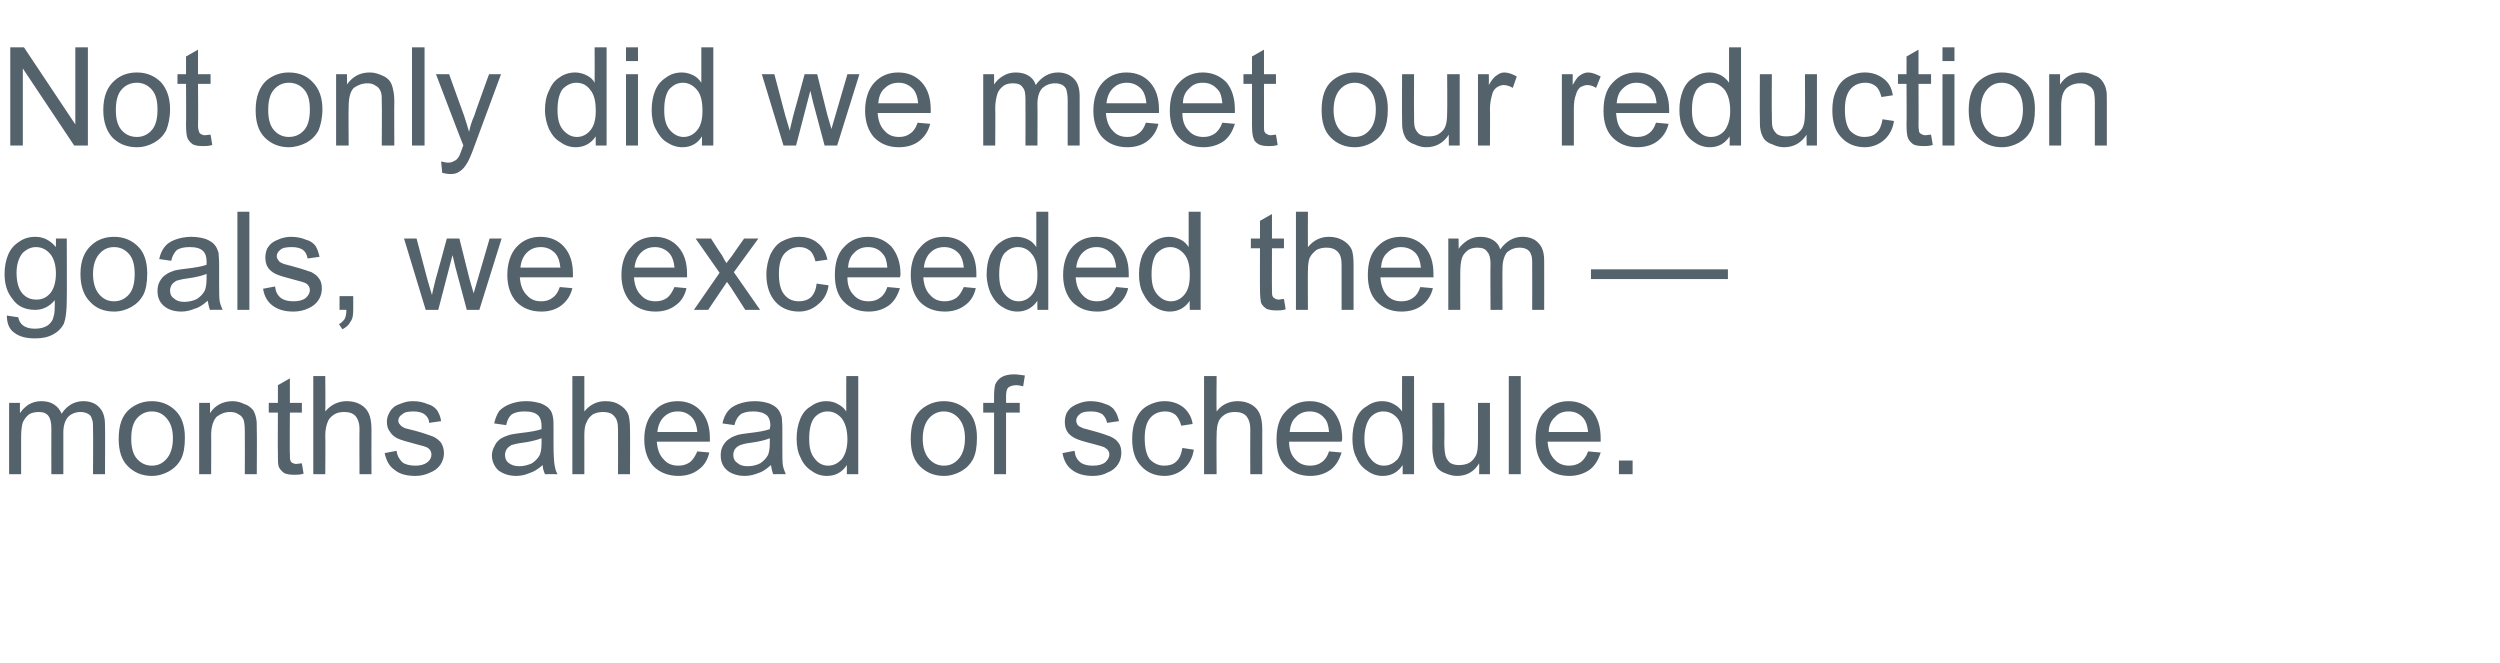
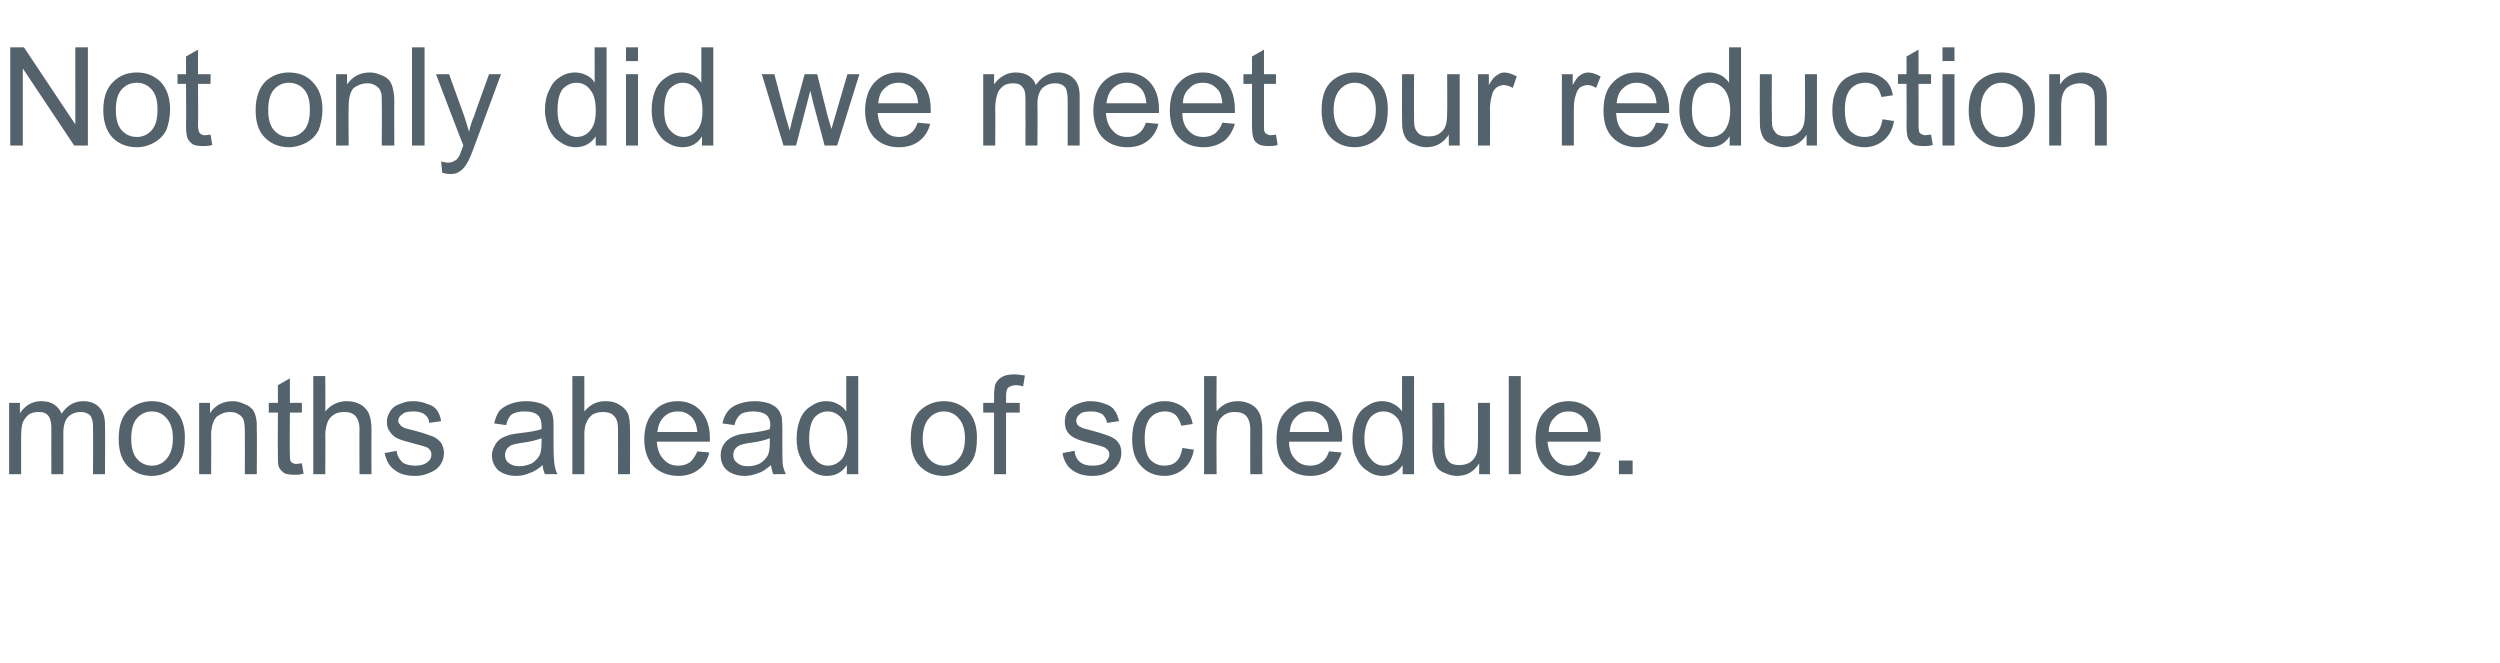
<svg xmlns="http://www.w3.org/2000/svg" version="1.1" width="438.1px" height="116.1px" viewBox="0 -8 438.1 116.1" style="top:-8px">
  <desc>Not only did we meet our reduction goals, we exceeded them — months ahead of schedule</desc>
  <defs />
  <g id="Polygon72606">
    <path d="m1.6 75.1V62.6h1.9s-.03 1.77 0 1.8c.4-.6.9-1.1 1.5-1.5c.7-.4 1.4-.6 2.2-.6c1 0 1.7.2 2.3.6c.6.4 1 .9 1.3 1.6c.9-1.4 2.2-2.2 3.8-2.2c1.2 0 2.2.4 2.8 1.1c.7.7 1 1.7 1 3.1c.05.03 0 8.6 0 8.6h-2.1s.05-7.87 0-7.9c0-.8 0-1.4-.2-1.8c-.1-.4-.3-.7-.7-.9c-.4-.2-.8-.3-1.3-.3c-.8 0-1.6.3-2.1.8c-.6.6-.9 1.6-.9 2.8v7.3H9s-.02-8.11 0-8.1c0-1-.2-1.7-.5-2.1c-.4-.5-.9-.7-1.7-.7c-.6 0-1.2.1-1.7.4c-.5.4-.8.8-1.1 1.4c-.2.6-.3 1.5-.3 2.6v6.5H1.6zm19.2-6.2c0-2.4.6-4.1 1.9-5.2c1.1-.9 2.4-1.4 3.9-1.4c1.7 0 3.1.6 4.2 1.7c1.1 1.1 1.6 2.7 1.6 4.7c0 1.6-.2 2.8-.7 3.8c-.5.9-1.2 1.6-2.1 2.1c-.9.5-1.9.8-3 .8c-1.7 0-3.1-.6-4.2-1.7c-1.1-1.1-1.6-2.7-1.6-4.8zm2.2 0c0 1.5.3 2.7 1 3.5c.7.8 1.6 1.2 2.6 1.2c1.1 0 1.9-.4 2.6-1.2c.7-.8 1.1-2 1.1-3.6c0-1.6-.4-2.7-1.1-3.5c-.7-.8-1.5-1.2-2.6-1.2c-1 0-1.9.4-2.6 1.2c-.7.8-1 2-1 3.6zm11.9 6.2V62.6h1.9s.02 1.8 0 1.8c.9-1.4 2.3-2.1 4-2.1c.7 0 1.4.2 2 .5c.7.2 1.1.6 1.5 1c.3.4.5 1 .6 1.6c.1.4.1 1 .1 2c.04.02 0 7.7 0 7.7h-2.1s.03-7.6 0-7.6c0-.9-.1-1.5-.2-1.9c-.2-.5-.5-.8-.9-1c-.4-.3-.9-.4-1.5-.4c-.9 0-1.6.3-2.3.8c-.6.6-1 1.7-1 3.3c.03-.02 0 6.8 0 6.8h-2.1zm17-1.8c.3 0 .6-.1 1-.1l.3 1.8c-.6.2-1.1.2-1.6.2c-.8 0-1.4-.1-1.8-.3c-.4-.3-.7-.6-.9-1c-.2-.4-.2-1.2-.2-2.5c-.04.03 0-7.1 0-7.1h-1.6v-1.7h1.6v-3.1l2.1-1.2v4.3h2.1v1.7h-2.1s-.05 7.25 0 7.2c0 .6 0 1 .1 1.2c0 .2.2.3.3.4c.2.1.4.2.7.2zm3 1.8V57.9h2.1s.05 6.16 0 6.2c1-1.2 2.3-1.8 3.8-1.8c.9 0 1.7.2 2.4.6c.7.4 1.1.9 1.4 1.5c.3.6.5 1.6.5 2.8c-.03-.01 0 7.9 0 7.9H63s-.04-7.91 0-7.9c0-1.1-.3-1.8-.7-2.3c-.5-.5-1.1-.7-2-.7c-.6 0-1.2.1-1.7.4c-.6.4-1 .8-1.2 1.4c-.2.5-.4 1.3-.4 2.3c.05-.04 0 6.8 0 6.8h-2.1zm12.5-3.7l2.1-.4c.1.9.5 1.5 1 2c.5.4 1.3.6 2.3.6c.9 0 1.6-.2 2.1-.6c.5-.4.7-.8.7-1.4c0-.4-.2-.8-.6-1.1c-.3-.2-1-.4-2.2-.7c-1.5-.4-2.6-.7-3.2-1c-.6-.3-1-.7-1.3-1.2c-.4-.5-.5-1.1-.5-1.7c0-.5.1-1 .4-1.5c.2-.5.6-.9 1-1.2c.3-.2.8-.4 1.4-.6c.5-.2 1.1-.3 1.8-.3c1 0 1.8.2 2.5.5c.8.2 1.3.6 1.7 1.1c.3.5.6 1.1.7 1.9l-2.1.3c0-.6-.3-1.1-.8-1.5c-.4-.3-1.1-.5-1.9-.5c-.9 0-1.6.1-2 .5c-.5.3-.7.7-.7 1.1c0 .3.1.5.3.7c.2.3.4.4.8.6c.2.1.8.2 1.9.5c1.5.4 2.5.8 3.1 1c.6.3 1 .6 1.4 1.1c.3.5.5 1.1.5 1.8c0 .7-.2 1.4-.6 2c-.4.6-1 1.1-1.8 1.4c-.8.4-1.7.6-2.6.6c-1.7 0-2.9-.4-3.7-1.1c-.9-.6-1.4-1.6-1.7-2.9zm28.1 3.7c-.2-.5-.4-1-.4-1.6c-.8.7-1.6 1.2-2.3 1.4c-.7.3-1.5.5-2.3.5c-1.4 0-2.4-.4-3.2-1c-.7-.7-1.1-1.6-1.1-2.6c0-.6.2-1.2.5-1.7c.2-.5.6-.9 1-1.2c.5-.3 1-.5 1.6-.7c.4-.1 1-.2 1.8-.3c1.7-.2 3-.4 3.8-.7v-.6c0-.8-.2-1.4-.6-1.8c-.5-.5-1.3-.7-2.4-.7c-1 0-1.7.2-2.2.5c-.5.4-.8 1-1 1.9l-2.1-.3c.2-.9.5-1.6.9-2.2c.5-.5 1.1-.9 1.9-1.2c.8-.3 1.7-.5 2.8-.5c1.1 0 1.9.2 2.6.4c.7.3 1.2.6 1.5 1c.3.3.5.8.6 1.4c.1.4.1 1 .1 1.9v2.9c0 1.9.1 3.2.2 3.7c.1.5.2 1 .5 1.5c0-.03-2.2 0-2.2 0c0 0 0-.03 0 0zm-.6-6.3c-.8.3-1.9.6-3.4.8c-.9.1-1.5.3-1.9.4c-.3.2-.6.4-.8.7c-.2.3-.3.7-.3 1c0 .6.2 1.1.6 1.4c.5.4 1.1.6 1.9.6c.8 0 1.5-.2 2.2-.5c.6-.4 1.1-.9 1.4-1.5c.2-.5.3-1.2.3-2.1v-.8zm5.4 6.3V57.9h2.1v6.2c1-1.2 2.2-1.8 3.7-1.8c1 0 1.8.2 2.4.6c.7.4 1.2.9 1.5 1.5c.3.6.4 1.6.4 2.8c.04-.01 0 7.9 0 7.9h-2.1s.03-7.91 0-7.9c0-1.1-.2-1.8-.7-2.3c-.4-.5-1.1-.7-1.9-.7c-.6 0-1.2.1-1.8.4c-.5.4-.9.8-1.1 1.4c-.3.5-.4 1.3-.4 2.3c.01-.04 0 6.8 0 6.8h-2.1zm21.9-4l2.1.2c-.3 1.3-.9 2.3-1.9 3c-.9.7-2.1 1.1-3.5 1.1c-1.8 0-3.3-.6-4.4-1.7c-1-1.1-1.6-2.7-1.6-4.7c0-2.1.6-3.8 1.7-4.9c1-1.2 2.4-1.8 4.2-1.8c1.6 0 3 .6 4 1.7c1.1 1.2 1.6 2.8 1.6 4.8v.6h-9.3c.1 1.4.5 2.4 1.2 3.1c.7.8 1.5 1.1 2.6 1.1c.8 0 1.4-.2 2-.6c.5-.4.9-1 1.3-1.9zm-7-3.4h7c-.1-1.1-.4-1.9-.8-2.4c-.7-.8-1.5-1.2-2.6-1.2c-1 0-1.8.3-2.5 1c-.6.6-1 1.5-1.1 2.6zm20.3 7.4c-.2-.5-.3-1-.4-1.6c-.8.7-1.5 1.2-2.2 1.4c-.8.3-1.5.5-2.4.5c-1.3 0-2.4-.4-3.1-1c-.8-.7-1.1-1.6-1.1-2.6c0-.6.1-1.2.4-1.7c.3-.5.6-.9 1.1-1.2c.4-.3.9-.5 1.5-.7c.4-.1 1-.2 1.9-.3c1.7-.2 2.9-.4 3.7-.7c0-.3.1-.5.1-.6c0-.8-.2-1.4-.6-1.8c-.6-.5-1.4-.7-2.4-.7c-1 0-1.8.2-2.2.5c-.5.4-.9 1-1.1 1.9l-2.1-.3c.2-.9.5-1.6 1-2.2c.4-.5 1-.9 1.8-1.2c.8-.3 1.8-.5 2.9-.5c1 0 1.9.2 2.5.4c.7.3 1.2.6 1.5 1c.3.3.5.8.7 1.4c0 .4.1 1 .1 1.9v2.9c0 1.9 0 3.2.1 3.7c.1.5.3 1 .5 1.5c.04-.03-2.2 0-2.2 0c0 0 .04-.03 0 0zm-.6-6.3c-.7.3-1.9.6-3.4.8c-.9.1-1.5.3-1.8.4c-.4.2-.7.4-.9.7c-.2.3-.3.7-.3 1c0 .6.2 1.1.7 1.4c.4.4 1 .6 1.8.6c.9 0 1.6-.2 2.2-.5c.6-.4 1.1-.9 1.4-1.5c.2-.5.3-1.2.3-2.1v-.8zm13.5 6.3s.02-1.6 0-1.6c-.8 1.2-1.9 1.9-3.5 1.9c-1 0-1.9-.3-2.7-.9c-.8-.5-1.5-1.3-1.9-2.3c-.5-.9-.7-2.1-.7-3.3c0-1.3.2-2.4.6-3.4c.4-1 1-1.8 1.9-2.3c.8-.6 1.7-.9 2.7-.9c.8 0 1.5.2 2 .5c.6.3 1.1.7 1.5 1.3c-.02-.04 0-6.2 0-6.2h2.1v17.2h-2zm-6.6-6.2c0 1.6.3 2.7 1 3.5c.6.8 1.4 1.2 2.3 1.2c1 0 1.7-.4 2.4-1.1c.6-.8 1-1.9 1-3.5c0-1.7-.4-2.9-1-3.7c-.7-.8-1.5-1.2-2.5-1.2c-.9 0-1.7.4-2.3 1.1c-.6.8-.9 2-.9 3.7zm17.8 0c0-2.4.6-4.1 1.9-5.2c1.1-.9 2.4-1.4 3.9-1.4c1.7 0 3.1.6 4.2 1.7c1.1 1.1 1.6 2.7 1.6 4.7c0 1.6-.2 2.8-.7 3.8c-.5.9-1.2 1.6-2.1 2.1c-.9.5-1.9.8-3 .8c-1.7 0-3.1-.6-4.2-1.7c-1.1-1.1-1.6-2.7-1.6-4.8zm2.1 0c0 1.5.4 2.7 1.1 3.5c.7.8 1.6 1.2 2.6 1.2c1.1 0 1.9-.4 2.6-1.2c.7-.8 1.1-2 1.1-3.6c0-1.6-.4-2.7-1.1-3.5c-.7-.8-1.6-1.2-2.6-1.2c-1 0-1.9.4-2.6 1.2c-.7.8-1.1 2-1.1 3.6zm12.5 6.2V64.3h-1.9v-1.7h1.9v-1.3c0-.8.1-1.5.2-1.9c.2-.5.6-1 1.1-1.3c.5-.3 1.2-.5 2.2-.5c.5 0 1.2.1 1.9.2l-.3 1.9c-.4-.1-.8-.2-1.2-.2c-.7 0-1.1.2-1.4.4c-.3.3-.4.8-.4 1.6c.01-.02 0 1.1 0 1.1h2.4v1.7h-2.4v10.8h-2.1zm12-3.7l2.1-.4c.1.9.4 1.5 1 2c.5.4 1.2.6 2.2.6c1 0 1.7-.2 2.2-.6c.4-.4.7-.8.7-1.4c0-.4-.2-.8-.7-1.1c-.2-.2-1-.4-2.1-.7c-1.6-.4-2.6-.7-3.2-1c-.6-.3-1.1-.7-1.4-1.2c-.3-.5-.4-1.1-.4-1.7c0-.5.1-1 .3-1.5c.3-.5.6-.9 1.1-1.2c.3-.2.7-.4 1.3-.6c.6-.2 1.2-.3 1.8-.3c1 0 1.9.2 2.6.5c.7.2 1.3.6 1.6 1.1c.4.5.6 1.1.8 1.9l-2.1.3c-.1-.6-.4-1.1-.8-1.5c-.5-.3-1.1-.5-1.9-.5c-1 0-1.7.1-2.1.5c-.4.3-.6.7-.6 1.1c0 .3.1.5.2.7c.2.3.5.4.9.6c.2.1.8.2 1.8.5c1.5.4 2.6.8 3.1 1c.6.3 1.1.6 1.4 1.1c.4.5.5 1.1.5 1.8c0 .7-.2 1.4-.6 2c-.4.6-1 1.1-1.8 1.4c-.7.4-1.6.6-2.6.6c-1.6 0-2.8-.4-3.7-1.1c-.8-.6-1.4-1.6-1.6-2.9zm21-.9l2 .3c-.2 1.4-.8 2.5-1.7 3.3c-.9.8-2.1 1.3-3.4 1.3c-1.7 0-3.1-.6-4.1-1.7c-1.1-1.1-1.6-2.7-1.6-4.8c0-1.3.2-2.5.7-3.5c.4-1 1.1-1.8 2-2.3c.9-.5 1.9-.8 3-.8c1.3 0 2.4.4 3.3 1.1c.8.7 1.4 1.6 1.6 2.9l-2 .3c-.2-.8-.6-1.5-1-1.9c-.5-.4-1.1-.6-1.8-.6c-1.1 0-2 .4-2.6 1.1c-.7.8-1 2-1 3.6c0 1.7.3 2.9.9 3.7c.7.7 1.5 1.1 2.5 1.1c.9 0 1.6-.2 2.1-.7c.6-.5.9-1.3 1.1-2.4zm3.8 4.6V57.9h2.2s-.05 6.16 0 6.2c.9-1.2 2.2-1.8 3.7-1.8c.9 0 1.7.2 2.4.6c.7.4 1.1.9 1.4 1.5c.3.6.5 1.6.5 2.8c-.02-.01 0 7.9 0 7.9h-2.1s-.03-7.91 0-7.9c0-1.1-.3-1.8-.7-2.3c-.5-.5-1.1-.7-2-.7c-.6 0-1.2.1-1.7.4c-.6.4-1 .8-1.2 1.4c-.2.5-.3 1.3-.3 2.3c-.05-.04 0 6.8 0 6.8H211zm21.9-4l2.2.2c-.4 1.3-1 2.3-1.9 3c-1 .7-2.1 1.1-3.6 1.1c-1.8 0-3.2-.6-4.3-1.7c-1.1-1.1-1.6-2.7-1.6-4.7c0-2.1.5-3.8 1.6-4.9c1.1-1.2 2.5-1.8 4.2-1.8c1.7 0 3 .6 4.1 1.7c1 1.2 1.6 2.8 1.6 4.8c0 .2 0 .3-.1.6h-9.2c0 1.4.4 2.4 1.1 3.1c.7.8 1.6 1.1 2.6 1.1c.8 0 1.5-.2 2-.6c.6-.4 1-1 1.3-1.9zm-6.9-3.4h6.9c-.1-1.1-.3-1.9-.8-2.4c-.6-.8-1.5-1.2-2.6-1.2c-.9 0-1.8.3-2.4 1c-.7.6-1 1.5-1.1 2.6zm19.8 7.4v-1.6c-.8 1.2-1.9 1.9-3.5 1.9c-1 0-1.9-.3-2.7-.9c-.8-.5-1.5-1.3-1.9-2.3c-.5-.9-.7-2.1-.7-3.3c0-1.3.2-2.4.6-3.4c.4-1 1-1.8 1.9-2.3c.8-.6 1.7-.9 2.7-.9c.8 0 1.5.2 2 .5c.6.3 1.1.7 1.5 1.3c-.03-.04 0-6.2 0-6.2h2.1v17.2h-2zm-6.7-6.2c0 1.6.4 2.7 1.1 3.5c.6.8 1.4 1.2 2.3 1.2c1 0 1.7-.4 2.4-1.1c.6-.8.9-1.9.9-3.5c0-1.7-.3-2.9-.9-3.7c-.7-.8-1.5-1.2-2.5-1.2c-.9 0-1.7.4-2.3 1.1c-.6.8-1 2-1 3.7zm20.1 6.2s.04-1.86 0-1.9c-.9 1.5-2.2 2.2-3.9 2.2c-.7 0-1.4-.2-2.1-.5c-.6-.2-1.1-.6-1.4-1c-.3-.5-.5-1-.6-1.6c-.1-.4-.2-1.1-.2-2c.04.04 0-7.7 0-7.7h2.1s.05 6.93 0 6.9c0 1.1.1 1.9.2 2.3c.1.5.4.9.8 1.3c.5.3 1 .4 1.6.4c.6 0 1.2-.1 1.8-.4c.6-.4.9-.8 1.2-1.4c.2-.5.3-1.3.3-2.4c.02 0 0-6.7 0-6.7h2.1v12.5h-1.9zm5.2 0V57.9h2.1v17.2h-2.1zm13.9-4l2.2.2c-.4 1.3-1 2.3-1.9 3c-1 .7-2.2 1.1-3.6 1.1c-1.8 0-3.3-.6-4.3-1.7c-1.1-1.1-1.6-2.7-1.6-4.7c0-2.1.5-3.8 1.6-4.9c1.1-1.2 2.5-1.8 4.2-1.8c1.6 0 3 .6 4.1 1.7c1 1.2 1.5 2.8 1.5 4.8v.6h-9.3c.1 1.4.5 2.4 1.2 3.1c.7.8 1.6 1.1 2.6 1.1c.8 0 1.4-.2 2-.6c.5-.4 1-1 1.3-1.9zm-6.9-3.4h6.9c-.1-1.1-.4-1.9-.8-2.4c-.7-.8-1.5-1.2-2.6-1.2c-1 0-1.8.3-2.4 1c-.7.6-1.1 1.5-1.1 2.6zm12.3 7.4v-2.4h2.4v2.4h-2.4z" stroke="none" fill="#54626c" />
  </g>
  <g id="Polygon72605">
-     <path d="m1.2 47.3l2 .3c.1.6.4 1.1.8 1.4c.5.4 1.2.6 2.1.6c1 0 1.7-.2 2.3-.6c.5-.4.9-.9 1-1.6c.2-.5.2-1.4.2-2.8c-.9 1.1-2.1 1.7-3.4 1.7c-1.8 0-3.1-.6-4-1.9C1.2 43.2.8 41.7.8 40c0-1.2.2-2.3.6-3.3c.4-1 1.1-1.8 1.9-2.3c.8-.6 1.8-.9 2.9-.9c1.4 0 2.6.6 3.6 1.8v-1.5h1.9s.04 10.79 0 10.8c0 1.9-.2 3.3-.5 4.1c-.4.8-1.1 1.5-1.9 1.9c-.9.5-1.9.7-3.2.7c-1.5 0-2.7-.3-3.6-1c-.9-.6-1.3-1.7-1.3-3zm1.7-7.5c0 1.7.4 2.9 1 3.6c.7.8 1.5 1.1 2.5 1.1c.9 0 1.7-.3 2.4-1.1c.6-.7 1-1.9 1-3.5c0-1.5-.4-2.7-1-3.4c-.7-.8-1.5-1.2-2.5-1.2c-.9 0-1.7.4-2.4 1.1c-.6.8-1 1.9-1 3.4zm11.2.2c0-2.3.7-4 2-5.1c1-.9 2.3-1.4 3.9-1.4c1.7 0 3.1.6 4.2 1.7c1.1 1.1 1.6 2.7 1.6 4.7c0 1.6-.2 2.8-.7 3.8c-.5.9-1.2 1.6-2.1 2.1c-.9.5-1.9.8-3 .8c-1.8 0-3.2-.6-4.2-1.7c-1.1-1.1-1.7-2.7-1.7-4.9zm2.2 0c0 1.6.4 2.8 1.1 3.6c.7.8 1.5 1.2 2.6 1.2c1 0 1.9-.4 2.6-1.2c.7-.8 1-2 1-3.6c0-1.6-.3-2.7-1-3.5c-.7-.8-1.6-1.2-2.6-1.2c-1.1 0-1.9.4-2.6 1.2c-.7.8-1.1 2-1.1 3.5zm20.5 6.3c-.2-.5-.3-1-.4-1.6c-.8.7-1.5 1.2-2.3 1.4c-.7.3-1.5.5-2.3.5c-1.4 0-2.4-.4-3.1-1c-.8-.7-1.1-1.6-1.1-2.6c0-.6.1-1.2.4-1.7c.3-.5.6-.9 1.1-1.2c.4-.3.9-.5 1.5-.7c.4-.1 1-.2 1.9-.3c1.7-.2 2.9-.4 3.7-.7v-.6c0-.8-.2-1.4-.6-1.8c-.5-.5-1.3-.7-2.4-.7c-1 0-1.7.2-2.2.5c-.4.4-.8 1-1 1.9l-2.1-.3c.2-.9.5-1.6 1-2.2c.4-.5 1-.9 1.8-1.2c.8-.3 1.8-.5 2.8-.5c1.1 0 2 .2 2.6.4c.7.3 1.2.6 1.5 1c.3.3.5.8.7 1.4c0 .4.1 1 .1 1.9v2.9c0 1.9 0 3.2.1 3.7c.1.5.3 1 .5 1.5c.02-.03-2.2 0-2.2 0c0 0 .02-.03 0 0zm-.6-6.3c-.7.3-1.9.6-3.4.8c-.9.1-1.5.3-1.9.4c-.3.2-.6.4-.8.7c-.2.3-.3.7-.3 1c0 .6.2 1.1.7 1.4c.4.4 1 .6 1.8.6c.8 0 1.6-.2 2.2-.5c.6-.4 1.1-.9 1.4-1.5c.2-.5.3-1.2.3-2.1v-.8zm5.4 6.3V29.1h2.1v17.2h-2.1zm4.5-3.7l2.1-.4c.1.9.4 1.5 1 2c.5.4 1.3.6 2.2.6c1 0 1.7-.2 2.2-.6c.4-.4.7-.8.7-1.4c0-.4-.2-.8-.6-1.1c-.3-.2-1-.4-2.2-.7c-1.5-.4-2.6-.7-3.2-1c-.6-.3-1.1-.7-1.4-1.2c-.3-.5-.4-1.1-.4-1.7c0-.5.1-1 .3-1.5c.3-.5.6-.9 1.1-1.2c.3-.2.8-.4 1.3-.6c.6-.2 1.2-.3 1.8-.3c1 0 1.9.2 2.6.5c.8.2 1.3.6 1.7 1.1c.3.5.5 1.1.7 1.9l-2.1.3c-.1-.6-.3-1.1-.8-1.5c-.4-.3-1.1-.5-1.9-.5c-1 0-1.7.1-2.1.5c-.4.3-.6.7-.6 1.1c0 .3.1.5.3.7c.1.3.4.4.8.6c.2.1.8.2 1.8.5c1.5.4 2.6.8 3.2 1c.5.3 1 .6 1.3 1.1c.4.5.5 1.1.5 1.8c0 .7-.2 1.4-.6 2c-.4.6-1 1.1-1.7 1.4c-.8.4-1.7.6-2.7.6c-1.6 0-2.8-.4-3.7-1.1c-.8-.6-1.4-1.6-1.6-2.9zm13.4 3.7v-2.4h2.4v2.4c0 .9-.1 1.6-.5 2.1c-.3.6-.8 1-1.4 1.3l-.6-.9c.4-.2.7-.5 1-.9c.2-.4.3-.9.3-1.6c0-.03-1.2 0-1.2 0zm15.1 0l-3.8-12.5h2.2l1.9 7.2s.78 2.68.8 2.7c0-.1.2-1 .6-2.6c.02.02 2-7.3 2-7.3h2.2l1.8 7.2l.7 2.4l.7-2.4l2.1-7.2h2.1L84 46.3h-2.2l-2-7.5l-.5-2.1l-2.5 9.6h-2.2zm23.5-4l2.2.2c-.3 1.3-1 2.3-1.9 3c-.9.7-2.1 1.1-3.5 1.1c-1.9 0-3.3-.6-4.4-1.7c-1-1.1-1.6-2.7-1.6-4.7c0-2.1.6-3.8 1.6-4.9c1.1-1.2 2.5-1.8 4.2-1.8c1.7 0 3.1.6 4.1 1.7c1.1 1.2 1.6 2.8 1.6 4.8v.6h-9.3c.1 1.4.5 2.4 1.2 3.1c.7.8 1.5 1.1 2.6 1.1c.7 0 1.4-.2 1.9-.6c.6-.4 1-1 1.3-1.9zm-6.9-3.4h7c-.1-1.1-.4-1.9-.8-2.4c-.7-.8-1.6-1.2-2.6-1.2c-1 0-1.8.3-2.5 1c-.6.6-1 1.5-1.1 2.6zm27 3.4l2.1.2c-.3 1.3-.9 2.3-1.9 3c-.9.7-2.1 1.1-3.5 1.1c-1.9 0-3.3-.6-4.4-1.7c-1-1.1-1.6-2.7-1.6-4.7c0-2.1.6-3.8 1.7-4.9c1-1.2 2.4-1.8 4.2-1.8c1.6 0 3 .6 4 1.7c1.1 1.2 1.6 2.8 1.6 4.8v.6h-9.3c.1 1.4.5 2.4 1.2 3.1c.7.8 1.5 1.1 2.6 1.1c.8 0 1.4-.2 2-.6c.5-.4.9-1 1.3-1.9zm-7-3.4h7c-.1-1.1-.4-1.9-.8-2.4c-.7-.8-1.6-1.2-2.6-1.2c-1 0-1.8.3-2.5 1c-.6.6-1 1.5-1.1 2.6zm10.4 7.4l4.5-6.5l-4.2-6h2.7s1.87 2.95 1.9 2.9c.3.6.6 1.1.8 1.4c.4-.5.7-.9 1-1.3c-.01-.03 2.1-3 2.1-3h2.5l-4.3 5.9l4.6 6.6h-2.6l-2.5-3.9l-.7-1l-3.3 4.9h-2.5zm21.5-4.6l2.1.3c-.2 1.4-.8 2.5-1.8 3.3c-.9.8-2 1.3-3.4 1.3c-1.7 0-3.1-.6-4.1-1.7c-1-1.1-1.6-2.7-1.6-4.8c0-1.3.3-2.5.7-3.5c.5-1 1.1-1.8 2-2.3c1-.5 1.9-.8 3-.8c1.4 0 2.5.4 3.3 1.1c.9.7 1.4 1.6 1.7 2.9l-2.1.3c-.2-.8-.5-1.5-1-1.9c-.5-.4-1.1-.6-1.8-.6c-1.1 0-1.9.4-2.6 1.1c-.7.8-1 2-1 3.6c0 1.7.3 2.9 1 3.7c.6.7 1.4 1.1 2.5 1.1c.8 0 1.5-.2 2.1-.7c.5-.5.9-1.3 1-2.4zm12.4.6l2.2.2c-.4 1.3-1 2.3-1.9 3c-1 .7-2.1 1.1-3.6 1.1c-1.8 0-3.2-.6-4.3-1.7c-1.1-1.1-1.6-2.7-1.6-4.7c0-2.1.5-3.8 1.6-4.9c1.1-1.2 2.5-1.8 4.2-1.8c1.7 0 3 .6 4.1 1.7c1 1.2 1.6 2.8 1.6 4.8c0 .2 0 .3-.1.6h-9.2c0 1.4.4 2.4 1.1 3.1c.7.8 1.6 1.1 2.6 1.1c.8 0 1.5-.2 2-.6c.6-.4 1-1 1.3-1.9zm-6.9-3.4h6.9c-.1-1.1-.3-1.9-.8-2.4c-.6-.8-1.5-1.2-2.6-1.2c-.9 0-1.8.3-2.4 1c-.7.6-1 1.5-1.1 2.6zm20.3 3.4l2.1.2c-.3 1.3-.9 2.3-1.9 3c-.9.7-2.1 1.1-3.5 1.1c-1.9 0-3.3-.6-4.4-1.7c-1-1.1-1.6-2.7-1.6-4.7c0-2.1.6-3.8 1.7-4.9c1-1.2 2.4-1.8 4.1-1.8c1.7 0 3.1.6 4.1 1.7c1.1 1.2 1.6 2.8 1.6 4.8v.6h-9.3c.1 1.4.5 2.4 1.2 3.1c.7.8 1.5 1.1 2.6 1.1c.7 0 1.4-.2 2-.6c.5-.4.9-1 1.3-1.9zm-7-3.4h7c-.1-1.1-.4-1.9-.8-2.4c-.7-.8-1.6-1.2-2.6-1.2c-1 0-1.8.3-2.5 1c-.6.6-1 1.5-1.1 2.6zm19.9 7.4s-.04-1.6 0-1.6c-.8 1.2-2 1.9-3.5 1.9c-1 0-1.9-.3-2.8-.9c-.8-.5-1.4-1.3-1.9-2.3c-.4-.9-.7-2.1-.7-3.3c0-1.3.2-2.4.6-3.4c.5-1 1.1-1.8 1.9-2.3c.8-.6 1.8-.9 2.8-.9c.7 0 1.4.2 2 .5c.6.3 1 .7 1.4 1.3c.02-.04 0-6.2 0-6.2h2.1v17.2h-1.9zm-6.7-6.2c0 1.6.3 2.7 1 3.5c.7.8 1.5 1.2 2.4 1.2c.9 0 1.7-.4 2.3-1.1c.7-.8 1-1.9 1-3.5c0-1.7-.3-2.9-1-3.7c-.6-.8-1.5-1.2-2.4-1.2c-1 0-1.7.4-2.4 1.1c-.6.8-.9 2-.9 3.7zm20.5 2.2l2.1.2c-.3 1.3-1 2.3-1.9 3c-.9.7-2.1 1.1-3.5 1.1c-1.9 0-3.3-.6-4.4-1.7c-1-1.1-1.6-2.7-1.6-4.7c0-2.1.6-3.8 1.6-4.9c1.1-1.2 2.5-1.8 4.2-1.8c1.7 0 3.1.6 4.1 1.7c1.1 1.2 1.6 2.8 1.6 4.8v.6h-9.3c.1 1.4.5 2.4 1.2 3.1c.7.8 1.5 1.1 2.6 1.1c.7 0 1.4-.2 2-.6c.5-.4.9-1 1.3-1.9zm-7-3.4h7c-.1-1.1-.4-1.9-.8-2.4c-.7-.8-1.6-1.2-2.6-1.2c-1 0-1.8.3-2.5 1c-.6.6-1 1.5-1.1 2.6zm19.9 7.4s-.05-1.6 0-1.6c-.8 1.2-2 1.9-3.5 1.9c-1 0-1.9-.3-2.8-.9c-.8-.5-1.4-1.3-1.9-2.3c-.5-.9-.7-2.1-.7-3.3c0-1.3.2-2.4.6-3.4c.5-1 1.1-1.8 1.9-2.3c.8-.6 1.8-.9 2.8-.9c.7 0 1.4.2 2 .5c.6.3 1 .7 1.4 1.3v-6.2h2.1v17.2h-1.9zm-6.7-6.2c0 1.6.3 2.7 1 3.5c.7.8 1.5 1.2 2.4 1.2c.9 0 1.7-.4 2.3-1.1c.7-.8 1-1.9 1-3.5c0-1.7-.3-2.9-1-3.7c-.7-.8-1.5-1.2-2.4-1.2c-1 0-1.7.4-2.4 1.1c-.6.8-.9 2-.9 3.7zm22.3 4.4c.2 0 .5-.1.9-.1l.3 1.8c-.6.2-1.1.2-1.6.2c-.8 0-1.3-.1-1.8-.3c-.4-.3-.7-.6-.9-1c-.1-.4-.2-1.2-.2-2.5c-.02.03 0-7.1 0-7.1h-1.6v-1.7h1.6v-3.1l2.1-1.2v4.3h2.1v1.7h-2.1s-.02 7.25 0 7.2c0 .6 0 1 .1 1.2c.1.2.2.3.4.4c.1.1.4.2.7.2zm3 1.8V29.1h2.1s-.03 6.16 0 6.2c1-1.2 2.2-1.8 3.7-1.8c.9 0 1.7.2 2.4.6c.7.4 1.2.9 1.5 1.5c.3.6.4 1.6.4 2.8v7.9h-2.1v-7.9c0-1.1-.2-1.8-.7-2.3c-.5-.5-1.1-.7-1.9-.7c-.7 0-1.2.1-1.8.4c-.5.4-.9.8-1.2 1.4c-.2.5-.3 1.3-.3 2.3c-.03-.04 0 6.8 0 6.8h-2.1zm21.8-4l2.2.2c-.3 1.3-1 2.3-1.9 3c-.9.7-2.1 1.1-3.6 1.1c-1.8 0-3.2-.6-4.3-1.7c-1.1-1.1-1.6-2.7-1.6-4.7c0-2.1.5-3.8 1.6-4.9c1.1-1.2 2.5-1.8 4.2-1.8c1.7 0 3 .6 4.1 1.7c1.1 1.2 1.6 2.8 1.6 4.8v.6h-9.3c.1 1.4.5 2.4 1.1 3.1c.7.8 1.6 1.1 2.6 1.1c.8 0 1.5-.2 2-.6c.6-.4 1-1 1.3-1.9zm-6.9-3.4h7c-.1-1.1-.4-1.9-.8-2.4c-.7-.8-1.6-1.2-2.7-1.2c-.9 0-1.7.3-2.4 1c-.7.6-1 1.5-1.1 2.6zm11.8 7.4V33.8h1.8s.04 1.77 0 1.8c.4-.6 1-1.1 1.6-1.5c.7-.4 1.4-.6 2.2-.6c.9 0 1.7.2 2.3.6c.6.4 1 .9 1.2 1.6c1-1.4 2.3-2.2 3.9-2.2c1.2 0 2.2.4 2.8 1.1c.7.7 1 1.7 1 3.1c.02.03 0 8.6 0 8.6h-2.1s.02-7.87 0-7.9c0-.8 0-1.4-.2-1.8c-.1-.4-.4-.7-.7-.9c-.4-.2-.8-.3-1.3-.3c-.9 0-1.6.3-2.2.8c-.5.6-.8 1.6-.8 2.8c-.04.04 0 7.3 0 7.3h-2.1s-.05-8.11 0-8.1c0-1-.2-1.7-.6-2.1c-.3-.5-.9-.7-1.7-.7c-.5 0-1.1.1-1.6.4c-.5.4-.9.8-1.1 1.4c-.2.6-.3 1.5-.3 2.6c-.03.02 0 6.5 0 6.5h-2.1zm25-5.4v-1.7h24v1.7h-24z" stroke="none" fill="#54626c" />
-   </g>
+     </g>
  <g id="Polygon72604">
    <path d="m1.8 17.5V.3h2.4l9 13.5V.3h2.2v17.2H13L4 4v13.5H1.8zm16.3-6.2c0-2.4.7-4.1 2-5.2c1-.9 2.3-1.4 3.9-1.4c1.7 0 3.1.6 4.2 1.7c1 1.1 1.6 2.7 1.6 4.7c0 1.6-.3 2.8-.7 3.8c-.5.9-1.2 1.6-2.1 2.1c-.9.5-1.9.8-3 .8c-1.8 0-3.2-.6-4.3-1.7c-1-1.1-1.6-2.7-1.6-4.8zm2.2 0c0 1.5.3 2.7 1 3.5c.7.8 1.6 1.2 2.7 1.2c1 0 1.9-.4 2.6-1.2c.7-.8 1-2 1-3.6c0-1.6-.3-2.7-1-3.5c-.7-.8-1.6-1.2-2.6-1.2c-1.1 0-2 .4-2.7 1.2c-.7.8-1 2-1 3.6zm15.6 4.4c.3 0 .6-.1 1-.1l.3 1.8c-.6.2-1.2.2-1.6.2c-.8 0-1.4-.1-1.8-.3c-.4-.3-.7-.6-.9-1c-.2-.4-.3-1.2-.3-2.5c.05.03 0-7.1 0-7.1h-1.5V5h1.5V1.9L34.7.7v4.3h2.2v1.7h-2.2s.05 7.25 0 7.2c0 .6.1 1 .2 1.2c0 .2.2.3.3.4c.2.1.4.2.7.2zm8.9-4.4c0-2.4.7-4.1 1.9-5.2c1.1-.9 2.4-1.4 3.9-1.4c1.8 0 3.2.6 4.2 1.7c1.1 1.1 1.7 2.7 1.7 4.7c0 1.6-.3 2.8-.7 3.8c-.5.9-1.2 1.6-2.1 2.1c-1 .5-2 .8-3.1.8c-1.7 0-3.1-.6-4.2-1.7c-1.1-1.1-1.6-2.7-1.6-4.8zm2.2 0c0 1.5.3 2.7 1 3.5c.7.8 1.6 1.2 2.6 1.2c1.1 0 2-.4 2.7-1.2c.7-.8 1-2 1-3.6c0-1.6-.3-2.7-1-3.5c-.7-.8-1.6-1.2-2.7-1.2c-1 0-1.9.4-2.6 1.2c-.7.8-1 2-1 3.6zm11.9 6.2V5h1.9s.04 1.8 0 1.8c1-1.4 2.3-2.1 4-2.1c.8 0 1.4.2 2.1.5c.6.2 1.1.6 1.4 1c.3.4.5 1 .6 1.6c.1.4.2 1 .2 2c-.04.02 0 7.7 0 7.7h-2.2s.05-7.6 0-7.6c0-.9 0-1.5-.2-1.9c-.2-.5-.5-.8-.9-1c-.4-.3-.9-.4-1.4-.4c-.9 0-1.7.3-2.4.8c-.6.6-.9 1.7-.9 3.3c-.05-.02 0 6.8 0 6.8h-2.2zm13.3 0V.3h2.2v17.2h-2.2zm6.7 5c-.4 0-.9-.1-1.4-.2l-.2-2c.5.1.9.2 1.2.2c.5 0 .8-.1 1.1-.3c.3-.1.5-.3.7-.6c.2-.2.4-.8.7-1.6c0-.1.1-.3.2-.5c-.05 0-4.8-12.5-4.8-12.5h2.3s2.59 7.23 2.6 7.2c.3.9.6 1.9.9 2.9c.2-1 .5-1.9.9-2.8c-.04-.02 2.6-7.3 2.6-7.3h2.1l-4.7 12.7c-.5 1.4-.9 2.3-1.2 2.8c-.4.7-.8 1.2-1.3 1.5c-.5.4-1 .5-1.7.5zm25.5-5s-.03-1.6 0-1.6c-.8 1.2-2 1.9-3.5 1.9c-1 0-1.9-.3-2.7-.9c-.9-.5-1.5-1.3-2-2.3c-.4-.9-.7-2.1-.7-3.3c0-1.3.2-2.4.7-3.4c.4-1 1-1.8 1.8-2.3c.8-.6 1.8-.9 2.8-.9c.7 0 1.4.2 2 .5c.6.3 1.1.7 1.4 1.3c.03-.04 0-6.2 0-6.2h2.1v17.2h-1.9zm-6.7-6.2c0 1.6.3 2.7 1 3.5c.7.8 1.5 1.2 2.4 1.2c.9 0 1.7-.4 2.3-1.1c.7-.8 1-1.9 1-3.5c0-1.7-.3-2.9-1-3.7c-.6-.8-1.4-1.2-2.4-1.2c-.9 0-1.7.4-2.4 1.1c-.6.8-.9 2-.9 3.7zm12-8.6V.3h2.1v2.4h-2.1zm0 14.8V5h2.1v12.5h-2.1zm13.3 0s.05-1.6 0-1.6c-.7 1.2-1.9 1.9-3.4 1.9c-1 0-1.9-.3-2.8-.9c-.8-.5-1.4-1.3-1.9-2.3c-.5-.9-.7-2.1-.7-3.3c0-1.3.2-2.4.6-3.4c.4-1 1.1-1.8 1.9-2.3c.8-.6 1.7-.9 2.8-.9c.7 0 1.4.2 2 .5c.6.3 1 .7 1.4 1.3V.3h2.1v17.2h-2zm-6.6-6.2c0 1.6.3 2.7 1 3.5c.7.8 1.5 1.2 2.4 1.2c.9 0 1.7-.4 2.3-1.1c.7-.8 1-1.9 1-3.5c0-1.7-.3-2.9-1-3.7c-.7-.8-1.5-1.2-2.4-1.2c-1 0-1.7.4-2.4 1.1c-.6.8-.9 2-.9 3.7zm20.9 6.2L133.5 5h2.2l1.9 7.2s.78 2.68.8 2.7c0-.1.2-1 .6-2.6c.02.02 2-7.3 2-7.3h2.2l1.8 7.2l.7 2.4l.7-2.4l2.1-7.2h2.1l-3.9 12.5h-2.2l-2-7.5l-.5-2.1l-2.5 9.6h-2.2zm23.5-4l2.2.2c-.3 1.3-1 2.3-1.9 3c-.9.7-2.1 1.1-3.6 1.1c-1.8 0-3.2-.6-4.3-1.7c-1-1.1-1.6-2.7-1.6-4.7c0-2.1.6-3.8 1.6-4.9c1.1-1.2 2.5-1.8 4.2-1.8c1.7 0 3.1.6 4.1 1.7c1.1 1.2 1.6 2.8 1.6 4.8v.6h-9.3c.1 1.4.5 2.4 1.2 3.1c.7.8 1.5 1.1 2.6 1.1c.7 0 1.4-.2 1.9-.6c.6-.4 1-1 1.3-1.9zm-6.9-3.4h7c-.1-1.1-.4-1.9-.8-2.4c-.7-.8-1.6-1.2-2.6-1.2c-1 0-1.8.3-2.5 1c-.7.6-1 1.5-1.1 2.6zm18.4 7.4V5h1.9s.02 1.77 0 1.8c.4-.6.9-1.1 1.6-1.5c.6-.4 1.4-.6 2.2-.6c.9 0 1.7.2 2.3.6c.6.4 1 .9 1.2 1.6c1-1.4 2.3-2.2 3.9-2.2c1.2 0 2.1.4 2.8 1.1c.7.7 1 1.7 1 3.1v8.6h-2.1V9.6c0-.8-.1-1.4-.2-1.8c-.1-.4-.4-.7-.7-.9c-.4-.2-.8-.3-1.3-.3c-.9 0-1.6.3-2.2.8c-.6.6-.9 1.6-.9 2.8c.04.04 0 7.3 0 7.3h-2.1s.03-8.11 0-8.1c0-1-.1-1.7-.5-2.1c-.3-.5-.9-.7-1.7-.7c-.6 0-1.1.1-1.6.4c-.5.4-.9.8-1.1 1.4c-.2.6-.4 1.5-.4 2.6c.05.02 0 6.5 0 6.5h-2.1zm28.5-4l2.2.2c-.3 1.3-1 2.3-1.9 3c-.9.7-2.1 1.1-3.5 1.1c-1.9 0-3.3-.6-4.4-1.7c-1-1.1-1.6-2.7-1.6-4.7c0-2.1.6-3.8 1.6-4.9c1.1-1.2 2.5-1.8 4.2-1.8c1.7 0 3.1.6 4.1 1.7c1.1 1.2 1.6 2.8 1.6 4.8v.6h-9.3c.1 1.4.5 2.4 1.2 3.1c.7.8 1.5 1.1 2.6 1.1c.7 0 1.4-.2 1.9-.6c.6-.4 1-1 1.3-1.9zm-6.9-3.4h7c-.1-1.1-.4-1.9-.8-2.4c-.7-.8-1.6-1.2-2.6-1.2c-1 0-1.8.3-2.5 1c-.6.6-1 1.5-1.1 2.6zm20.3 3.4l2.2.2c-.4 1.3-1 2.3-1.9 3c-1 .7-2.2 1.1-3.6 1.1c-1.8 0-3.3-.6-4.3-1.7c-1.1-1.1-1.6-2.7-1.6-4.7c0-2.1.5-3.8 1.6-4.9c1.1-1.2 2.5-1.8 4.2-1.8c1.6 0 3 .6 4.1 1.7c1 1.2 1.5 2.8 1.5 4.8v.6h-9.2c0 1.4.4 2.4 1.1 3.1c.7.8 1.6 1.1 2.6 1.1c.8 0 1.4-.2 2-.6c.5-.4 1-1 1.3-1.9zm-6.9-3.4h6.9c-.1-1.1-.3-1.9-.8-2.4c-.7-.8-1.5-1.2-2.6-1.2c-1 0-1.8.3-2.4 1c-.7.6-1.1 1.5-1.1 2.6zm15.4 5.6c.2 0 .5-.1.9-.1l.3 1.8c-.6.2-1.1.2-1.6.2c-.7 0-1.3-.1-1.7-.3c-.5-.3-.8-.6-.9-1c-.2-.4-.3-1.2-.3-2.5V6.7h-1.5V5h1.5V1.9l2.1-1.2v4.3h2.1v1.7h-2.1s.01 7.25 0 7.2c0 .6 0 1 .1 1.2c.1.2.2.3.4.4c.2.1.4.2.7.2zm8.9-4.4c0-2.4.6-4.1 1.9-5.2c1.1-.9 2.4-1.4 3.9-1.4c1.7 0 3.1.6 4.2 1.7c1.1 1.1 1.6 2.7 1.6 4.7c0 1.6-.2 2.8-.7 3.8c-.5.9-1.2 1.6-2.1 2.1c-.9.5-1.9.8-3 .8c-1.7 0-3.1-.6-4.2-1.7c-1.1-1.1-1.6-2.7-1.6-4.8zm2.1 0c0 1.5.4 2.7 1.1 3.5c.7.8 1.6 1.2 2.6 1.2c1.1 0 1.9-.4 2.6-1.2c.7-.8 1.1-2 1.1-3.6c0-1.6-.4-2.7-1.1-3.5c-.7-.8-1.6-1.2-2.6-1.2c-1 0-1.9.4-2.6 1.2c-.7.8-1.1 2-1.1 3.6zm20.2 6.2s-.04-1.86 0-1.9c-1 1.5-2.3 2.2-4 2.2c-.7 0-1.4-.2-2-.5c-.7-.2-1.2-.6-1.5-1c-.3-.5-.5-1-.6-1.6c-.1-.4-.1-1.1-.1-2c-.04.04 0-7.7 0-7.7h2.1s-.03 6.93 0 6.9c0 1.1 0 1.9.1 2.3c.1.5.4.9.8 1.3c.5.3 1 .4 1.6.4c.7 0 1.3-.1 1.8-.4c.6-.4 1-.8 1.2-1.4c.2-.5.3-1.3.3-2.4c.04 0 0-6.7 0-6.7h2.2v12.5h-1.9zm5.1 0V5h1.9s.03 1.91 0 1.9c.5-.9 1-1.5 1.4-1.7c.4-.3.8-.5 1.3-.5c.7 0 1.5.3 2.2.7l-.7 2c-.5-.3-1.1-.5-1.6-.5c-.4 0-.9.2-1.2.4c-.4.3-.7.7-.8 1.2c-.2.7-.4 1.6-.4 2.5c.04-.04 0 6.5 0 6.5H259zm14.7 0V5h1.9v1.9c.5-.9.9-1.5 1.3-1.7c.4-.3.9-.5 1.4-.5c.7 0 1.4.3 2.2.7l-.8 2c-.5-.3-1-.5-1.5-.5c-.5 0-.9.2-1.3.4c-.3.3-.6.7-.7 1.2c-.3.7-.4 1.6-.4 2.5v6.5h-2.1zm16.5-4l2.2.2c-.3 1.3-1 2.3-1.9 3c-.9.7-2.1 1.1-3.6 1.1c-1.8 0-3.2-.6-4.3-1.7c-1.1-1.1-1.6-2.7-1.6-4.7c0-2.1.5-3.8 1.6-4.9c1.1-1.2 2.5-1.8 4.2-1.8c1.7 0 3 .6 4.1 1.7c1 1.2 1.6 2.8 1.6 4.8v.6h-9.3c.1 1.4.4 2.4 1.1 3.1c.7.8 1.6 1.1 2.6 1.1c.8 0 1.5-.2 2-.6c.6-.4 1-1 1.3-1.9zm-6.9-3.4h7c-.1-1.1-.4-1.9-.8-2.4c-.7-.8-1.6-1.2-2.7-1.2c-.9 0-1.7.3-2.4 1c-.7.6-1 1.5-1.1 2.6zm19.8 7.4s.03-1.6 0-1.6c-.8 1.2-1.9 1.9-3.5 1.9c-.9 0-1.9-.3-2.7-.9c-.8-.5-1.5-1.3-1.9-2.3c-.5-.9-.7-2.1-.7-3.3c0-1.3.2-2.4.6-3.4c.4-1 1-1.8 1.9-2.3c.8-.6 1.7-.9 2.8-.9c.7 0 1.4.2 2 .5c.5.3 1 .7 1.4 1.3V.3h2.1v17.2h-2zm-6.6-6.2c0 1.6.3 2.7 1 3.5c.6.8 1.4 1.2 2.3 1.2c1 0 1.8-.4 2.4-1.1c.6-.8 1-1.9 1-3.5c0-1.7-.4-2.9-1-3.7c-.7-.8-1.5-1.2-2.4-1.2c-1 0-1.8.4-2.4 1.1c-.6.8-.9 2-.9 3.7zm20.1 6.2s-.04-1.86 0-1.9c-1 1.5-2.3 2.2-4 2.2c-.7 0-1.4-.2-2-.5c-.7-.2-1.2-.6-1.5-1c-.3-.5-.5-1-.6-1.6c-.1-.4-.1-1.1-.1-2c-.04.04 0-7.7 0-7.7h2.1s-.04 6.93 0 6.9c0 1.1 0 1.9.1 2.3c.1.5.4.9.8 1.3c.5.3 1 .4 1.6.4c.7 0 1.3-.1 1.8-.4c.6-.4 1-.8 1.2-1.4c.2-.5.3-1.3.3-2.4c.04 0 0-6.7 0-6.7h2.1v12.5h-1.8zm13.3-4.6l2 .3c-.2 1.4-.8 2.5-1.7 3.3c-.9.8-2.1 1.3-3.4 1.3c-1.7 0-3.1-.6-4.1-1.7c-1.1-1.1-1.6-2.7-1.6-4.8c0-1.3.2-2.5.7-3.5c.4-1 1.1-1.8 2-2.3c.9-.5 1.9-.8 3-.8c1.3 0 2.4.4 3.3 1.1c.9.7 1.4 1.6 1.6 2.9l-2 .3c-.2-.8-.5-1.5-1-1.9c-.5-.4-1.1-.6-1.8-.6c-1.1 0-2 .4-2.6 1.1c-.7.8-1 2-1 3.6c0 1.7.3 2.9.9 3.7c.7.7 1.5 1.1 2.5 1.1c.9 0 1.6-.2 2.1-.7c.6-.5.9-1.3 1.1-2.4zm7.5 2.8c.3 0 .6-.1 1-.1l.3 1.8c-.6.2-1.2.2-1.6.2c-.8 0-1.4-.1-1.8-.3c-.4-.3-.7-.6-.9-1c-.2-.4-.3-1.2-.3-2.5c.04.03 0-7.1 0-7.1h-1.5V5h1.5V1.9l2.1-1.2v4.3h2.2v1.7h-2.2s.03 7.25 0 7.2c0 .6.1 1 .1 1.2c.1.2.2.3.4.4c.2.1.4.2.7.2zm3-13V.3h2.1v2.4h-2.1zm0 14.8V5h2.1v12.5h-2.1zm4.6-6.2c0-2.4.6-4.1 1.9-5.2c1.1-.9 2.4-1.4 3.9-1.4c1.7 0 3.1.6 4.2 1.7c1.1 1.1 1.6 2.7 1.6 4.7c0 1.6-.2 2.8-.7 3.8c-.5.9-1.2 1.6-2.1 2.1c-.9.5-1.9.8-3 .8c-1.7 0-3.1-.6-4.2-1.7c-1.1-1.1-1.6-2.7-1.6-4.8zm2.1 0c0 1.5.4 2.7 1.1 3.5c.7.8 1.5 1.2 2.6 1.2c1 0 1.9-.4 2.6-1.2c.7-.8 1.1-2 1.1-3.6c0-1.6-.4-2.7-1.1-3.5c-.7-.8-1.6-1.2-2.6-1.2c-1.1 0-1.9.4-2.6 1.2c-.7.8-1.1 2-1.1 3.6zm12 6.2V5h1.9v1.8c.9-1.4 2.2-2.1 4-2.1c.7 0 1.4.2 2 .5c.7.2 1.1.6 1.4 1c.3.4.6 1 .7 1.6c.1.4.1 1 .1 2v7.7h-2.1V9.9c0-.9-.1-1.5-.2-1.9c-.2-.5-.5-.8-.9-1c-.4-.3-.9-.4-1.5-.4c-.9 0-1.7.3-2.3.8c-.7.6-1 1.7-1 3.3c.01-.02 0 6.8 0 6.8h-2.1z" stroke="none" fill="#54626c" />
  </g>
</svg>